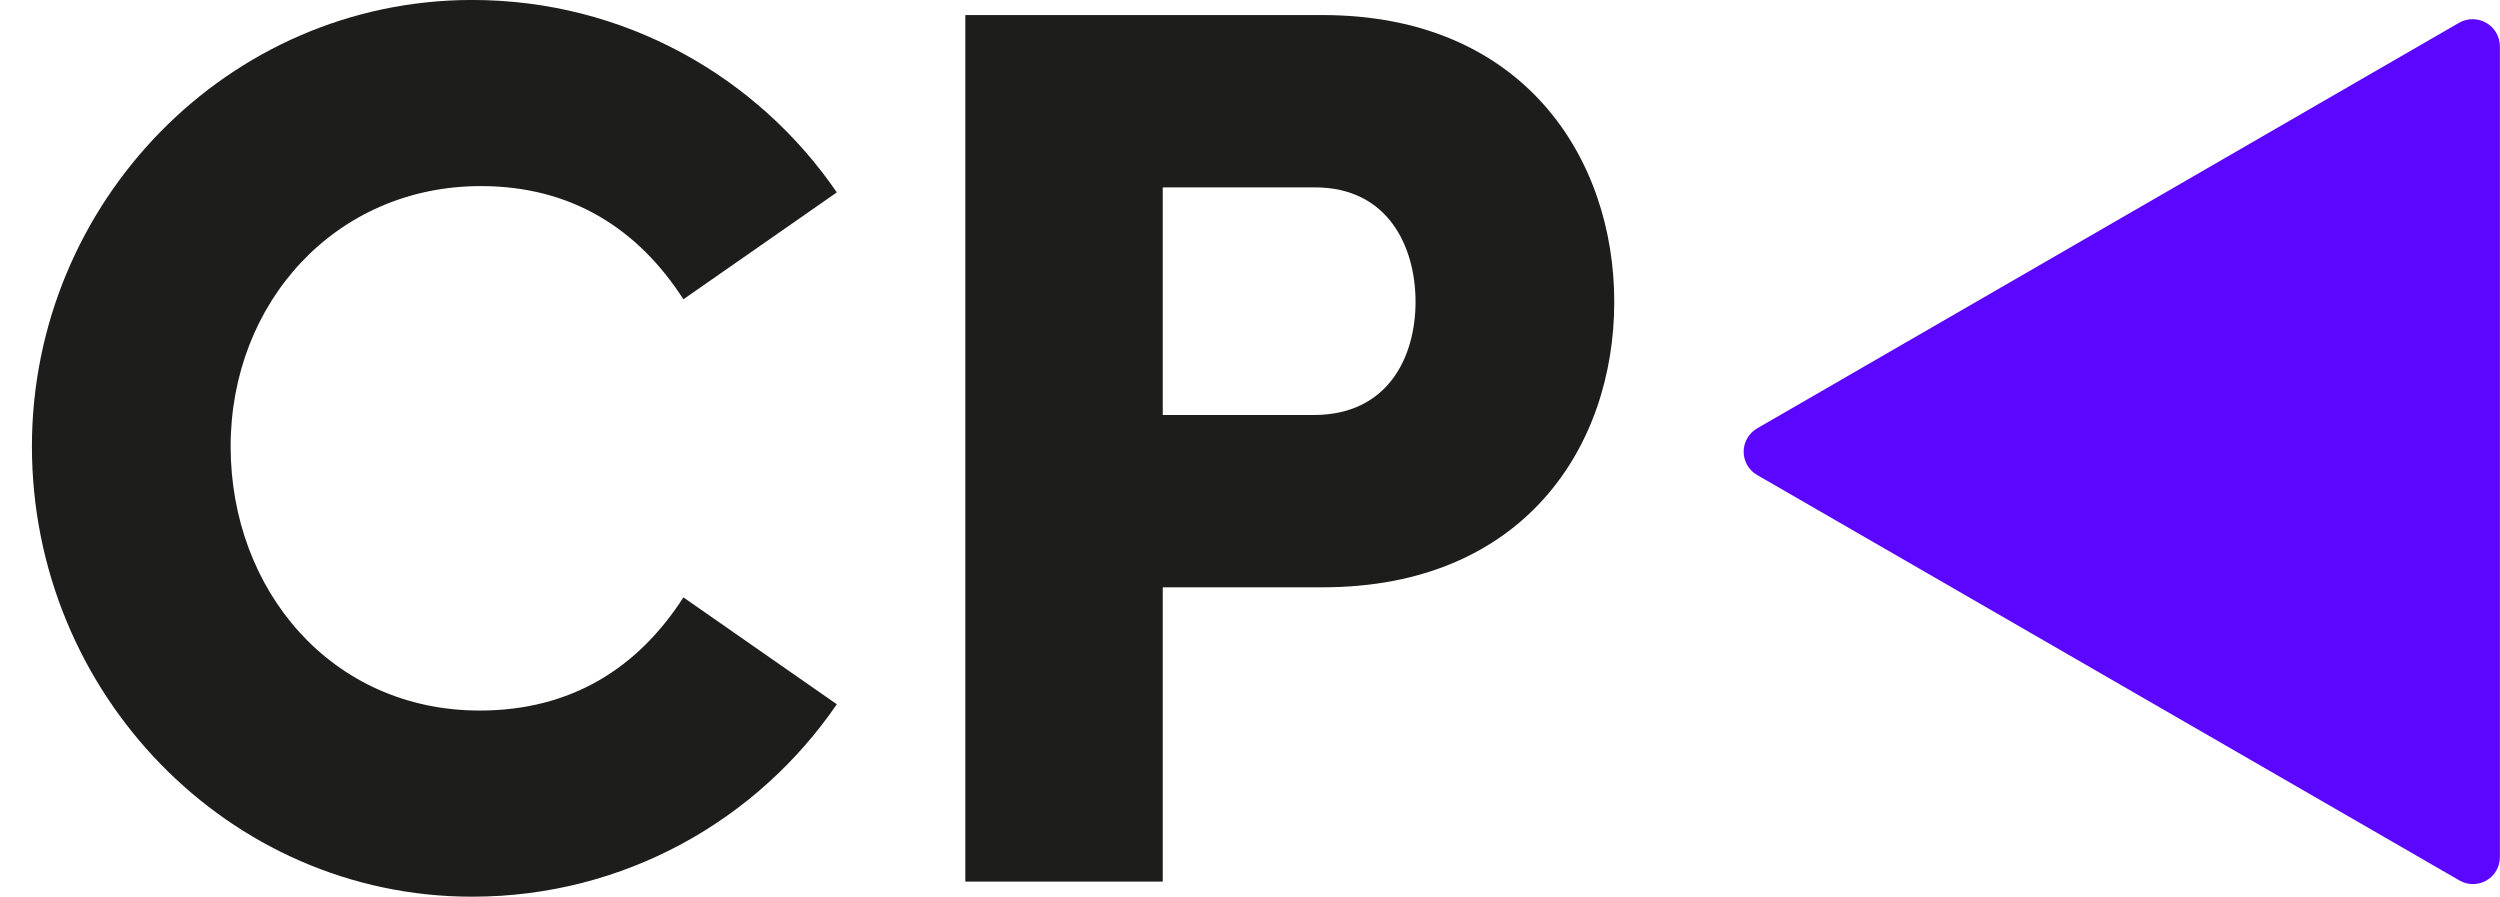
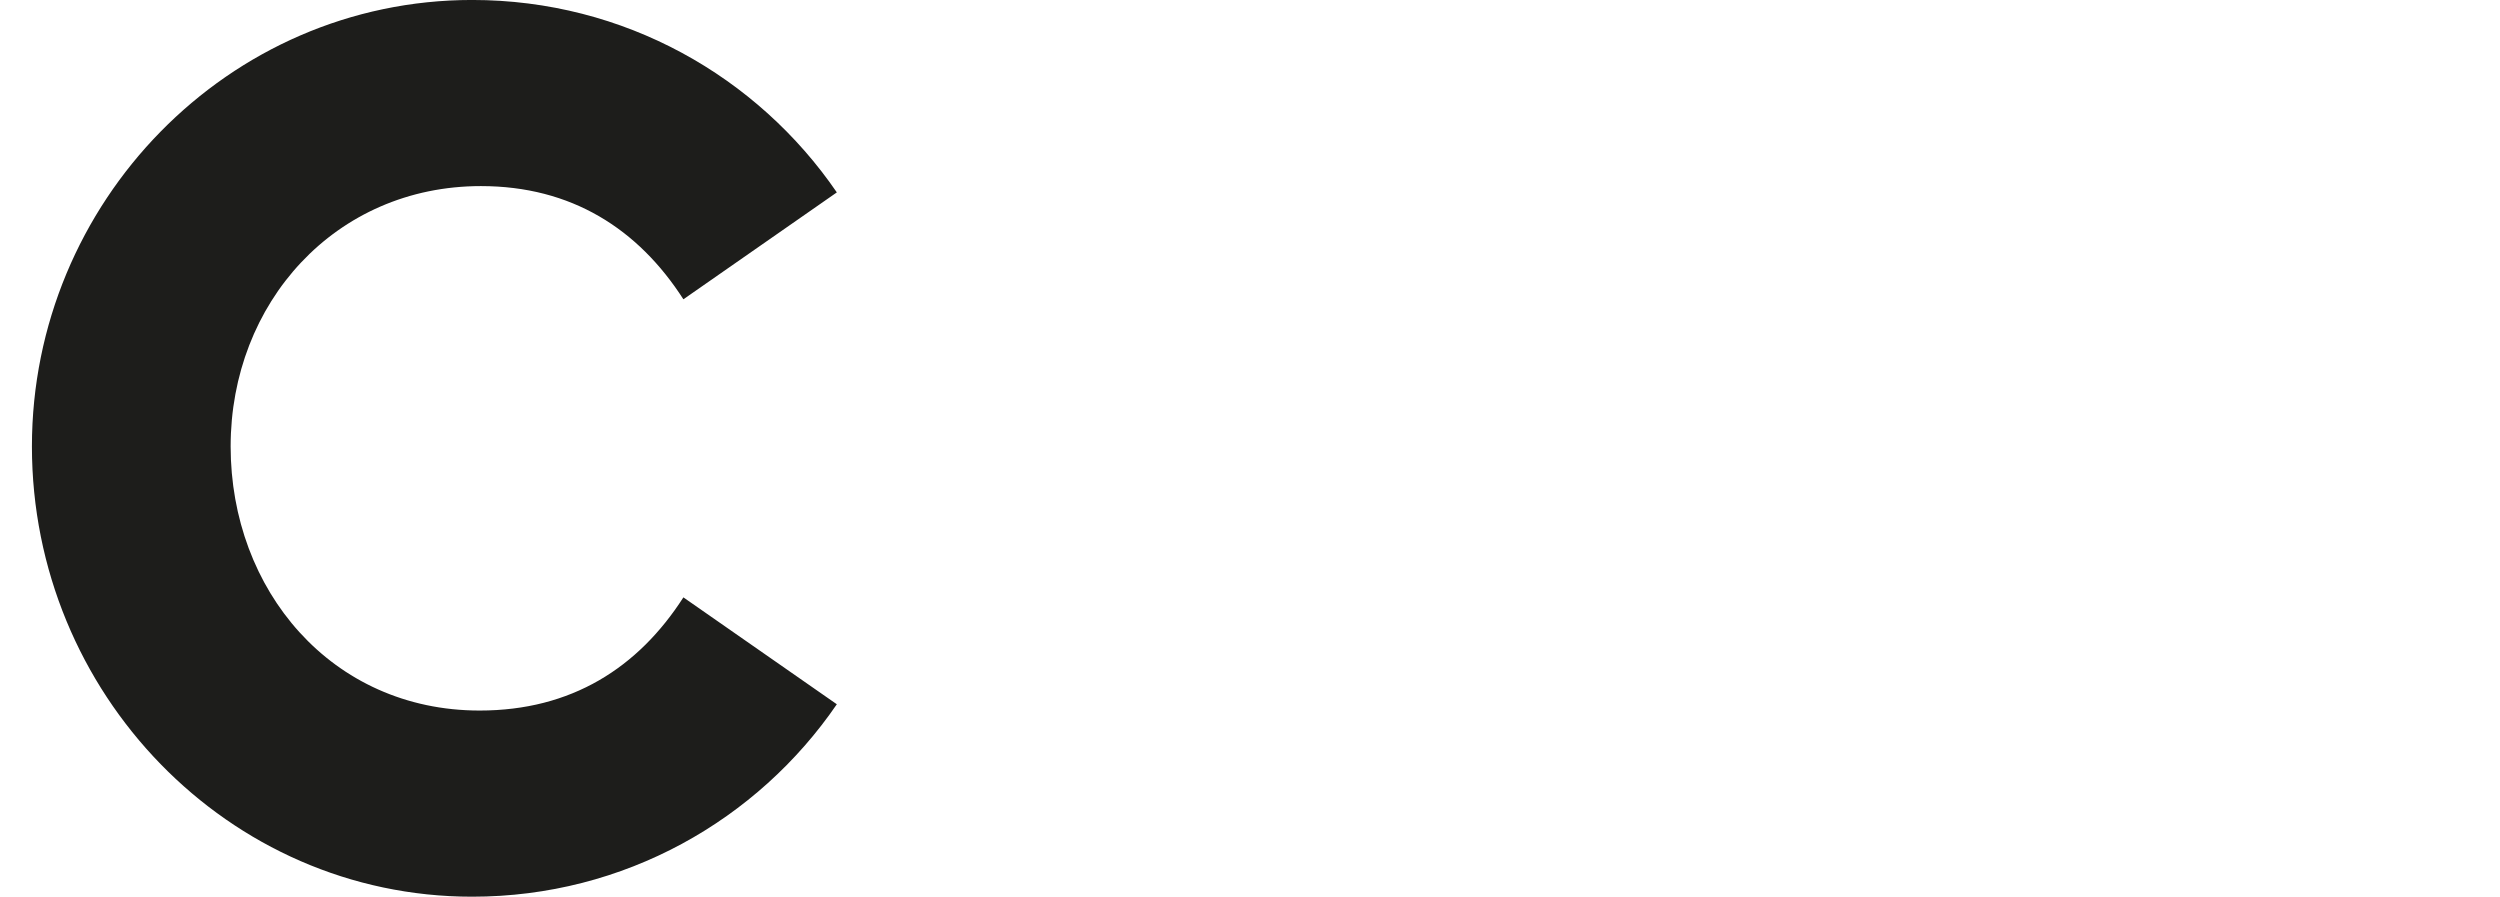
<svg xmlns="http://www.w3.org/2000/svg" width="78" height="28" viewBox="0 0 78 28" fill="none">
  <path d="M14.73 27.977C19.478 27.977 23.637 25.583 26.109 21.973L21.322 18.638C19.91 20.835 17.83 22.169 14.965 22.169C10.335 22.169 7.196 18.402 7.196 13.929C7.196 9.456 10.453 5.806 15.005 5.806C17.83 5.806 19.91 7.141 21.322 9.338L26.109 6.003C23.637 2.393 19.478 -0.001 14.73 -0.001C7.117 -0.001 0.996 6.317 0.996 13.929C0.996 21.62 7.117 27.977 14.73 27.977Z" fill="#1D1D1B" />
-   <path d="M30.118 0.47V27.506H36.278V18.324H41.262C47.54 18.324 50.365 13.929 50.365 9.416C50.365 4.943 47.54 0.47 41.262 0.47H30.118ZM36.278 12.948V5.846H41.026C43.302 5.846 44.165 7.69 44.165 9.416C44.165 11.143 43.302 12.948 40.987 12.948H36.278Z" fill="#1D1D1B" />
-   <path d="M54.824 14.821L76.731 27.468C76.859 27.543 77.004 27.583 77.153 27.584C77.301 27.584 77.447 27.546 77.576 27.472C77.704 27.398 77.811 27.291 77.885 27.162C77.959 27.034 77.998 26.887 77.997 26.739V1.446C77.997 1.298 77.957 1.153 77.883 1.025C77.809 0.896 77.703 0.79 77.575 0.715C77.447 0.64 77.302 0.6 77.154 0.599C77.006 0.597 76.86 0.634 76.731 0.706L54.824 13.364C54.696 13.438 54.589 13.544 54.515 13.672C54.441 13.8 54.402 13.945 54.402 14.093C54.402 14.241 54.441 14.386 54.515 14.514C54.589 14.642 54.696 14.748 54.824 14.821Z" fill="#5A06FF" />
</svg>